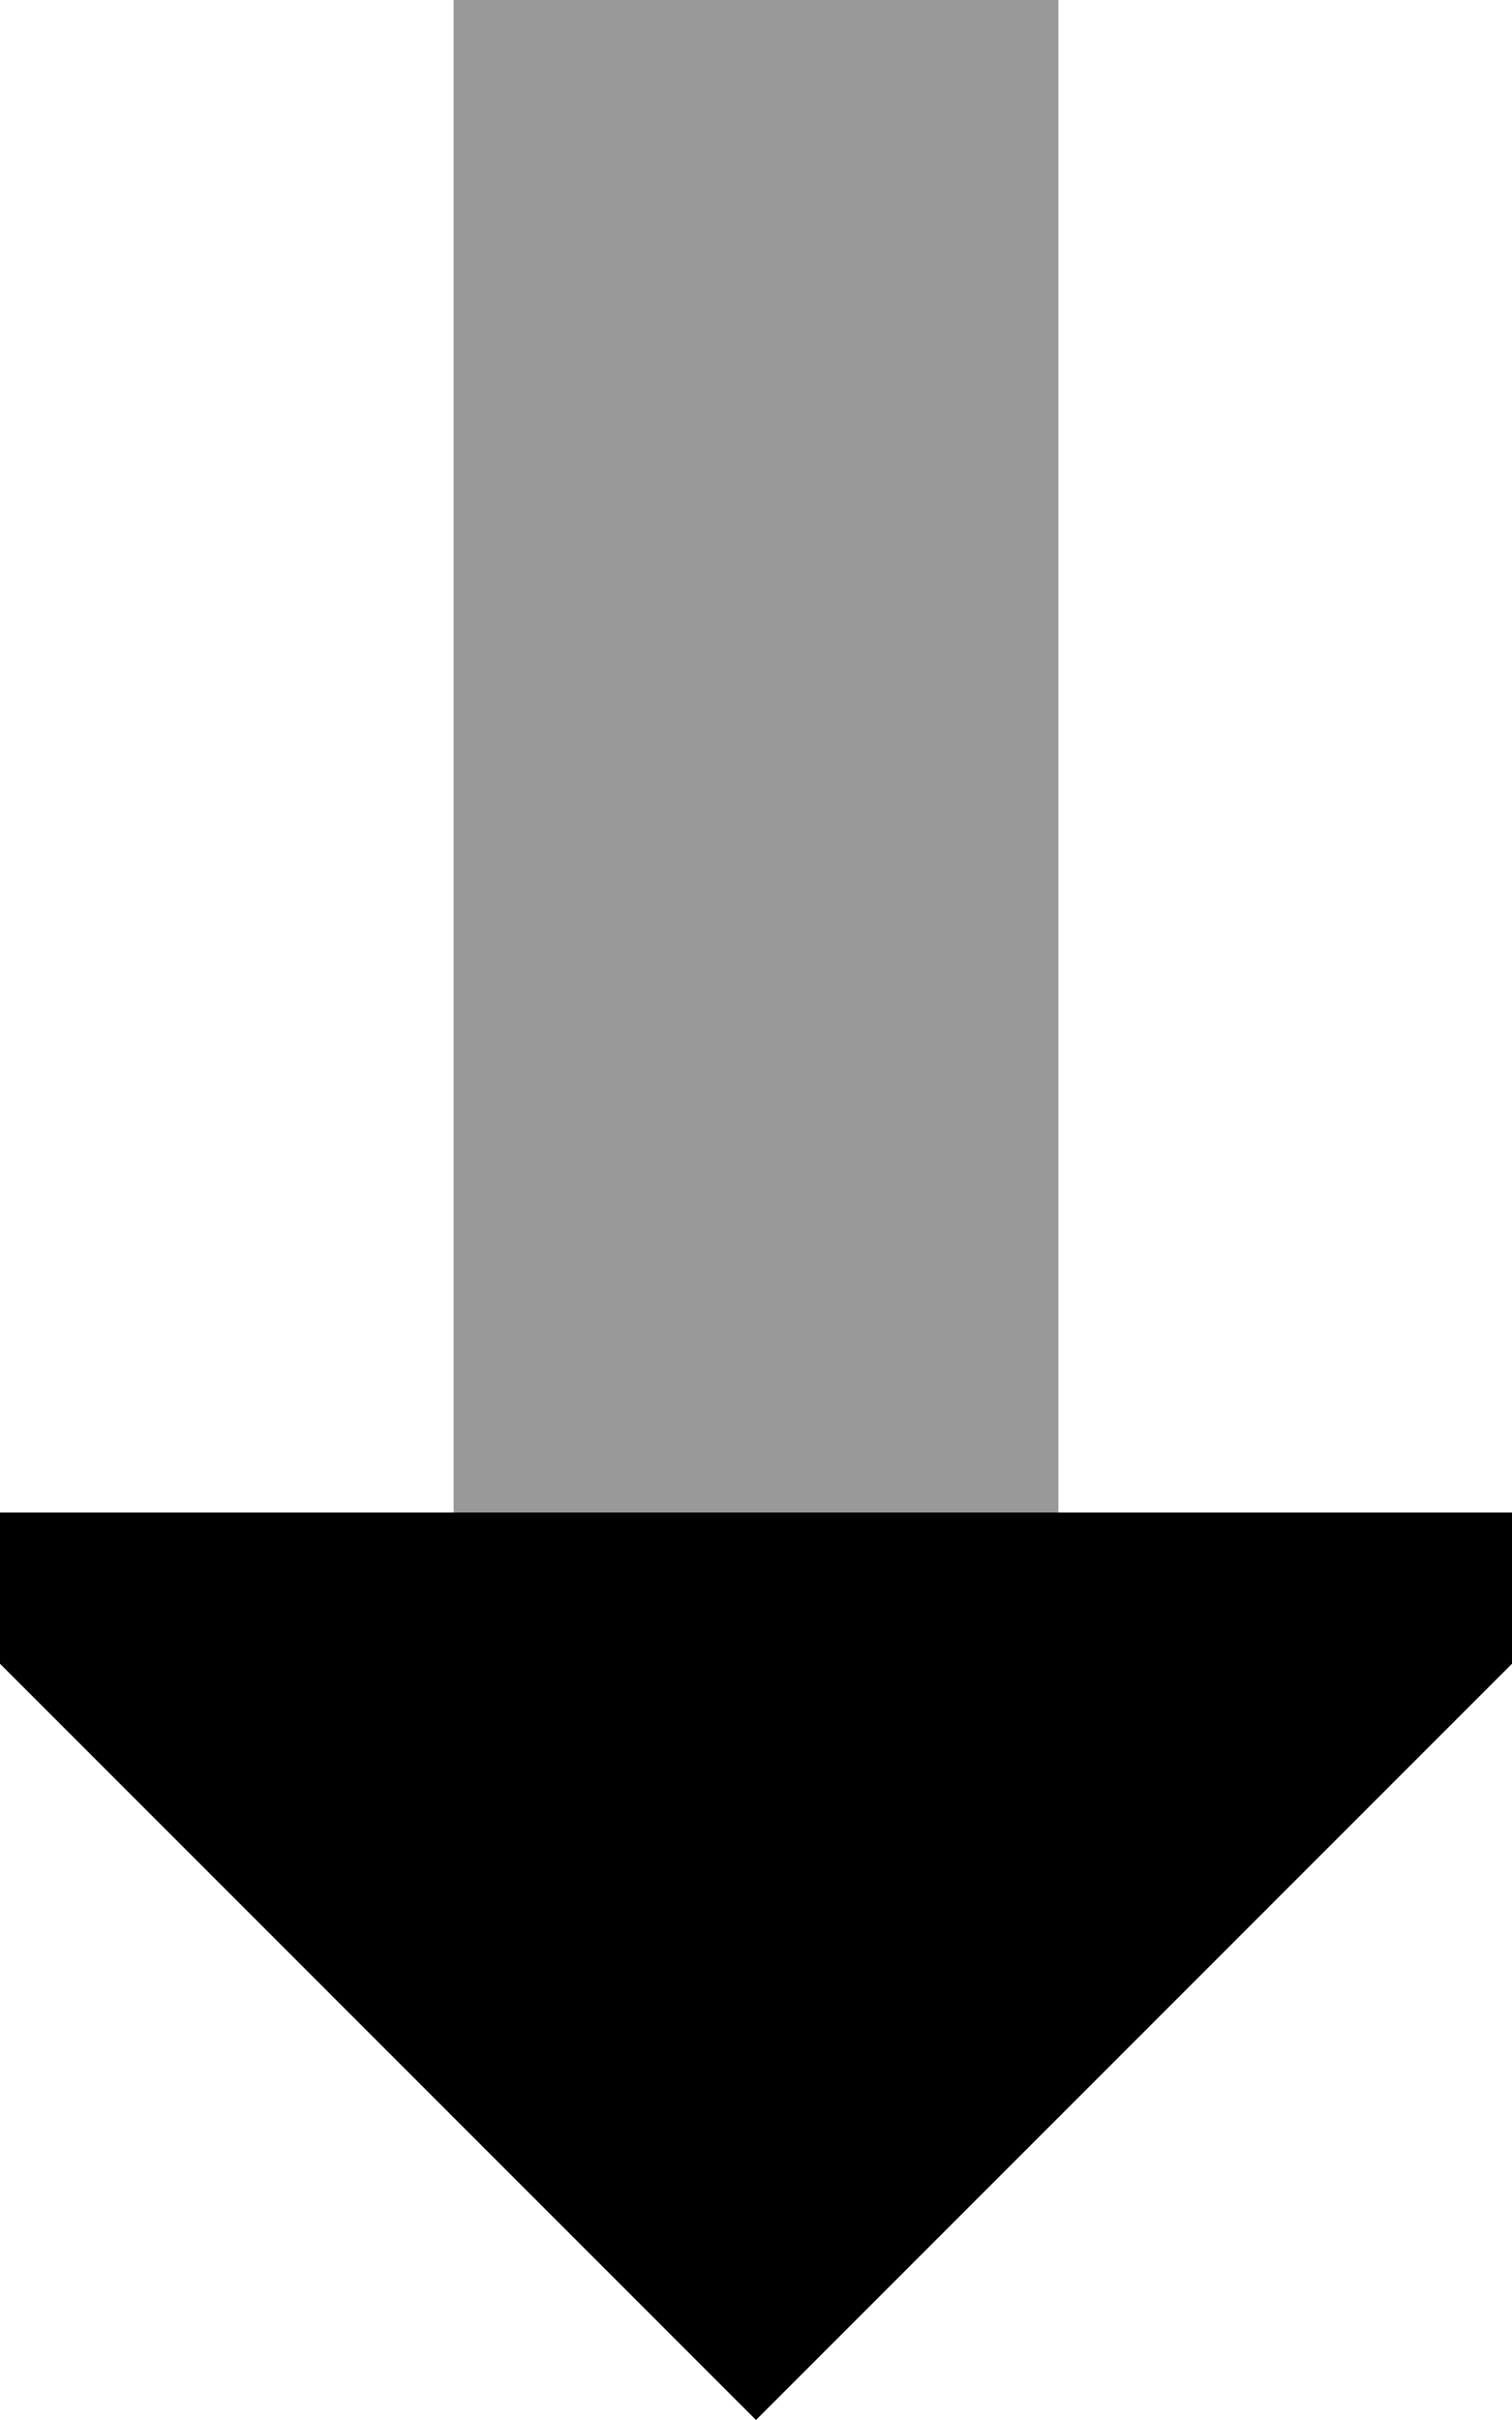
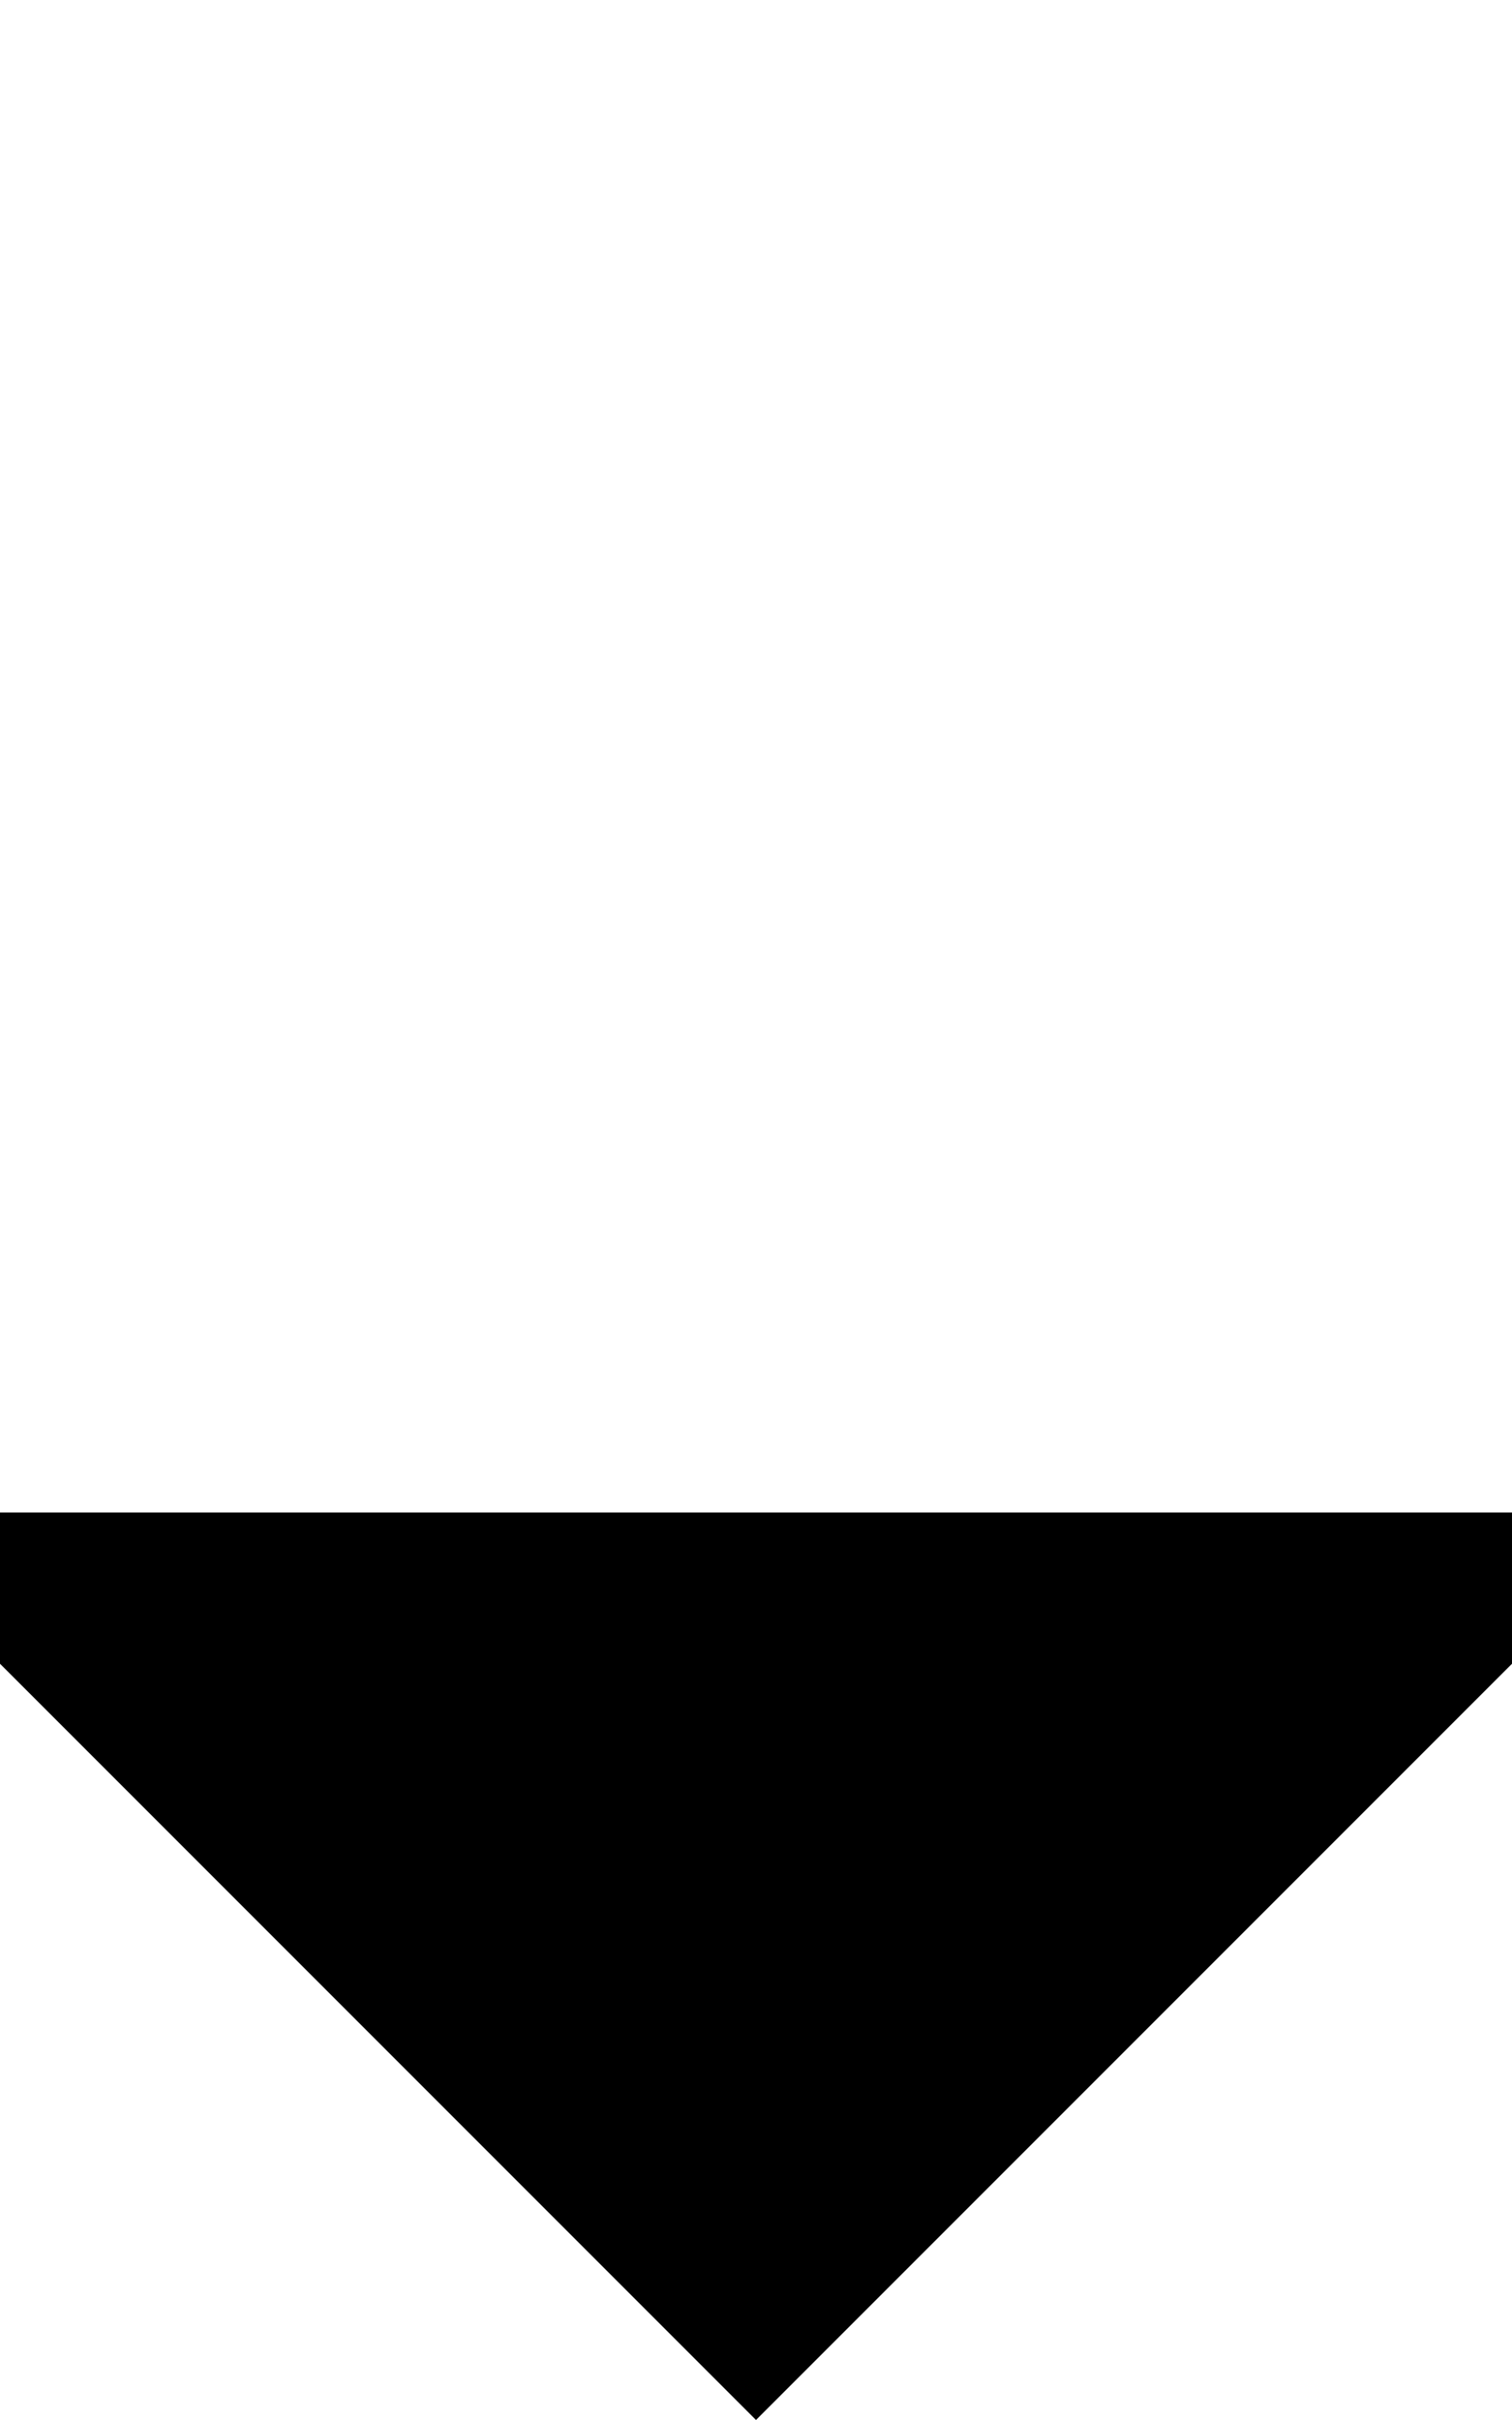
<svg xmlns="http://www.w3.org/2000/svg" viewBox="0 0 320 512">
  <defs>
    <style>.fa-secondary{opacity:.4}</style>
  </defs>
-   <path class="fa-secondary" d="M96 0l0 320 128 0c0-42.7 0-85.3 0-128c0-64 0-128 0-192L96 0z" />
  <path class="fa-primary" d="M0 352L160 512 320 352l0-32s0 0 0 0l-96 0L96 320 0 320l0 32z" />
</svg>